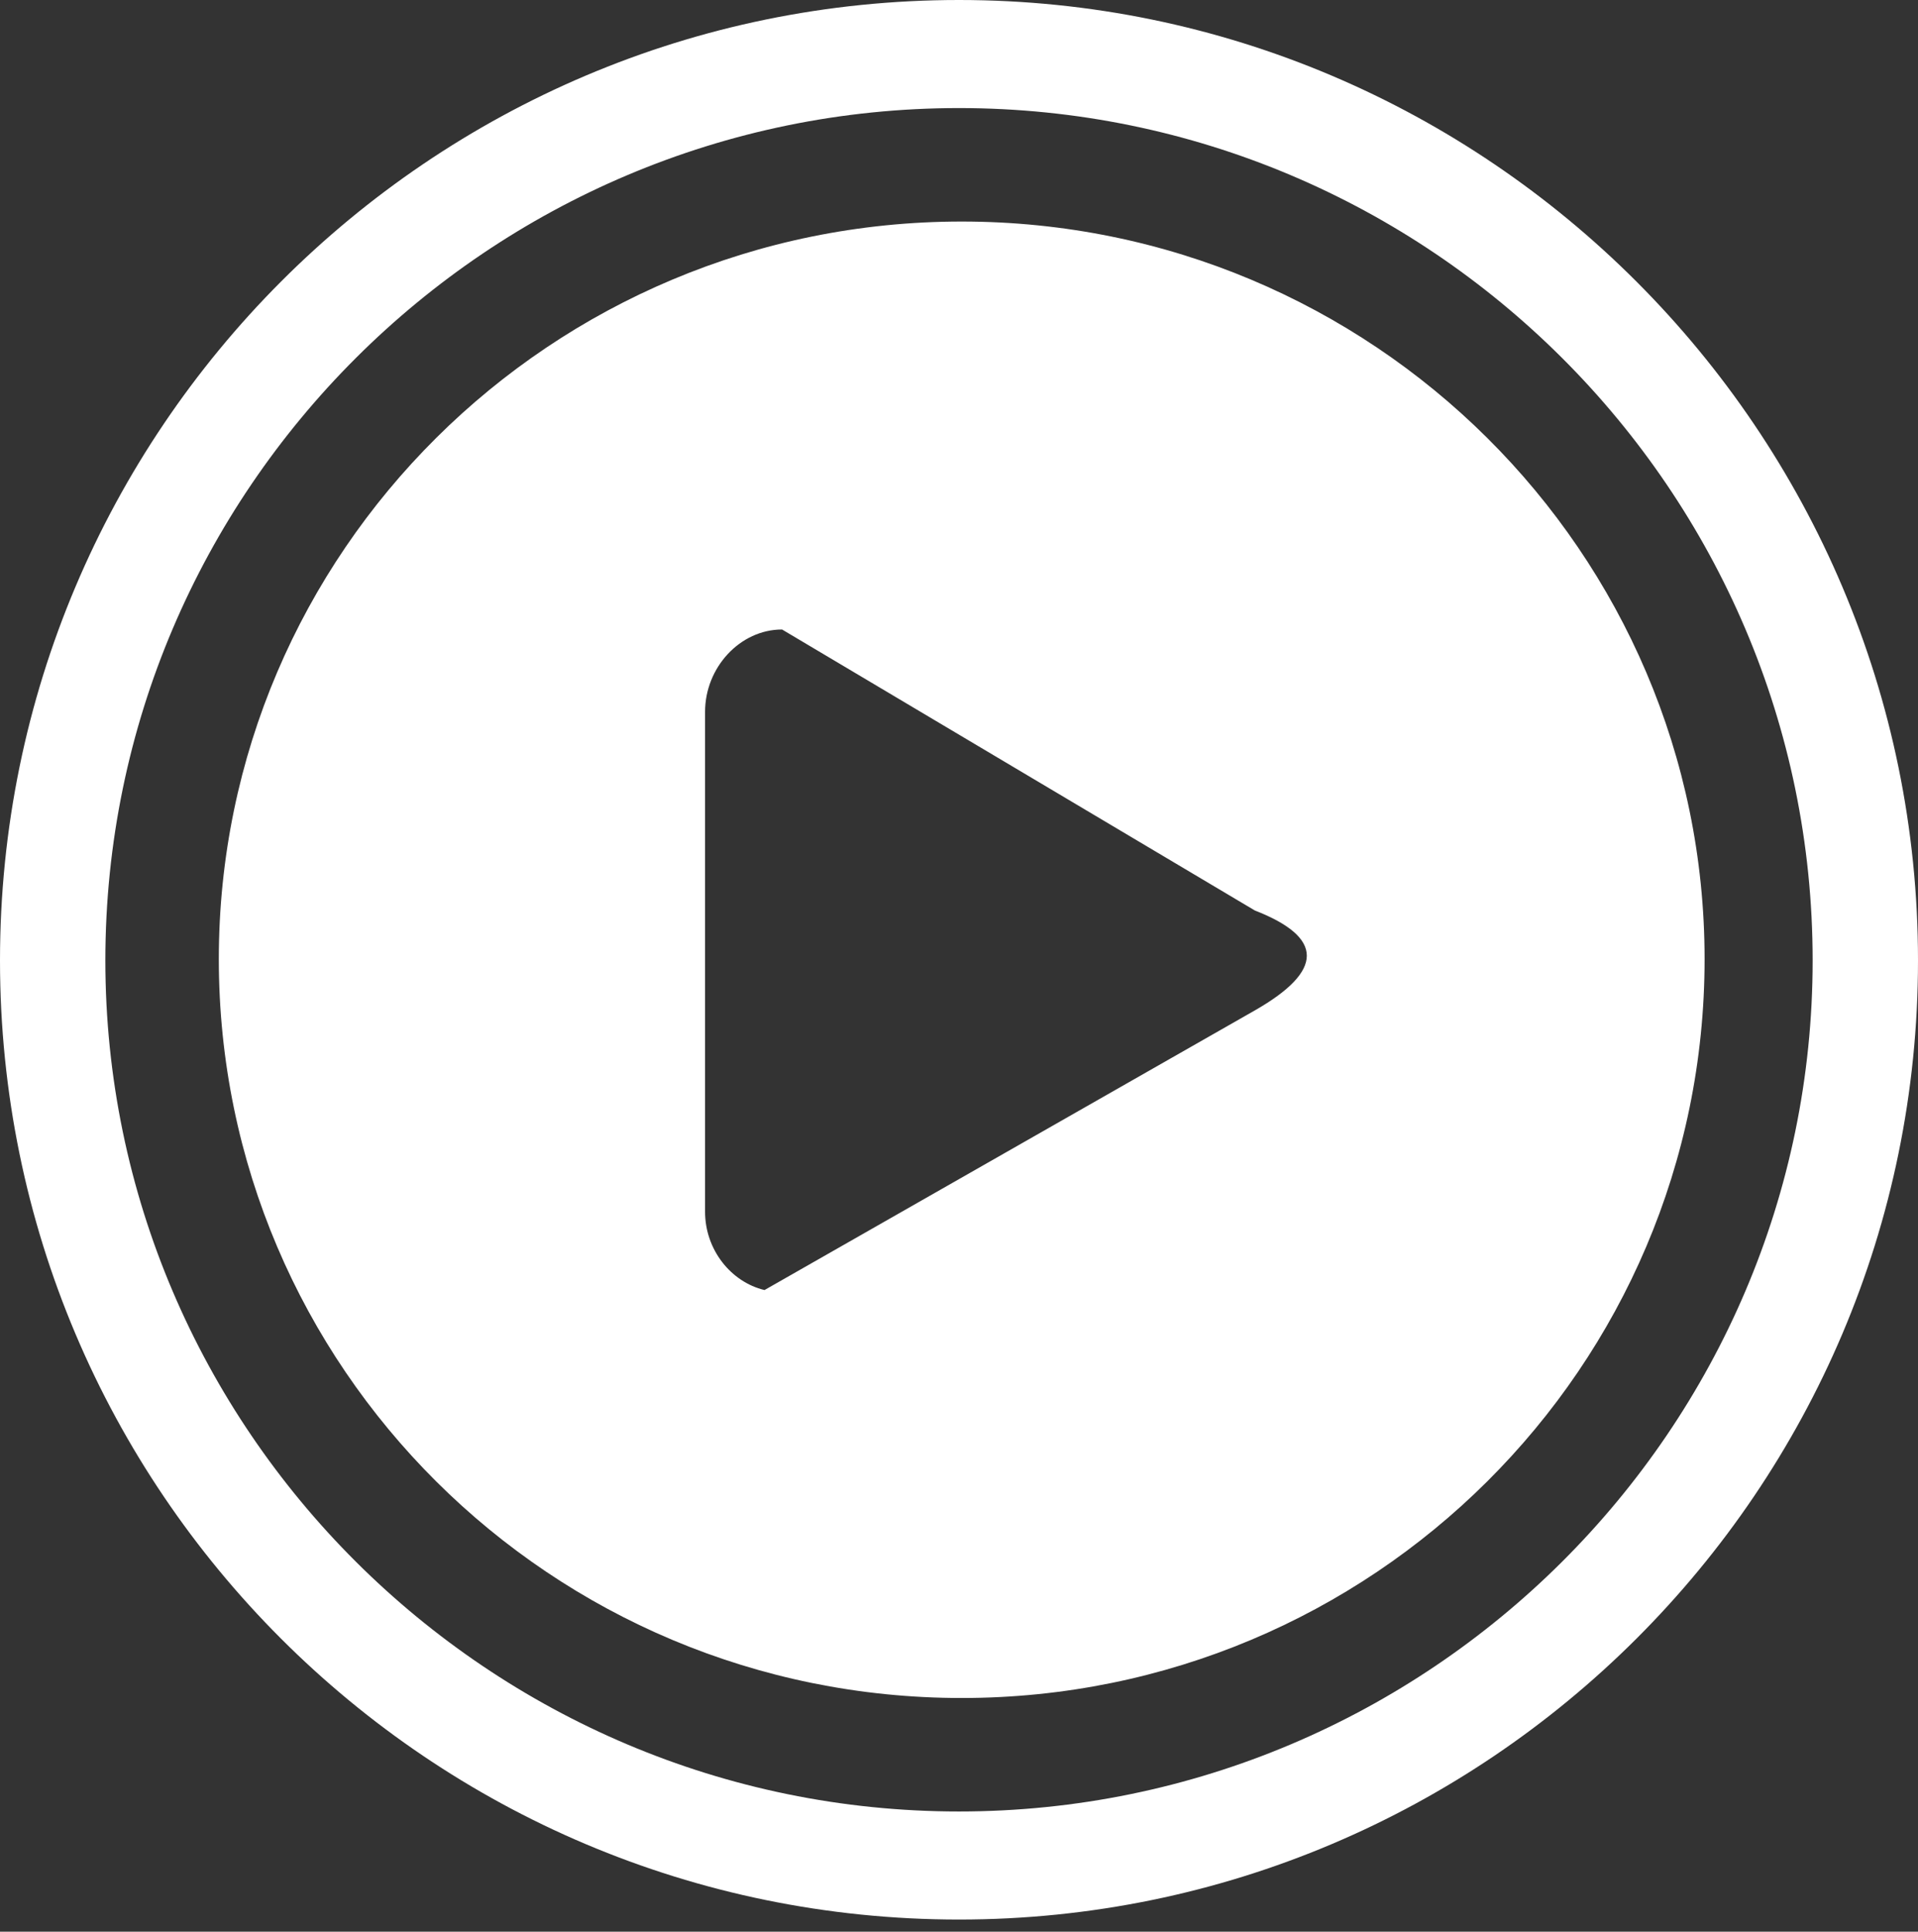
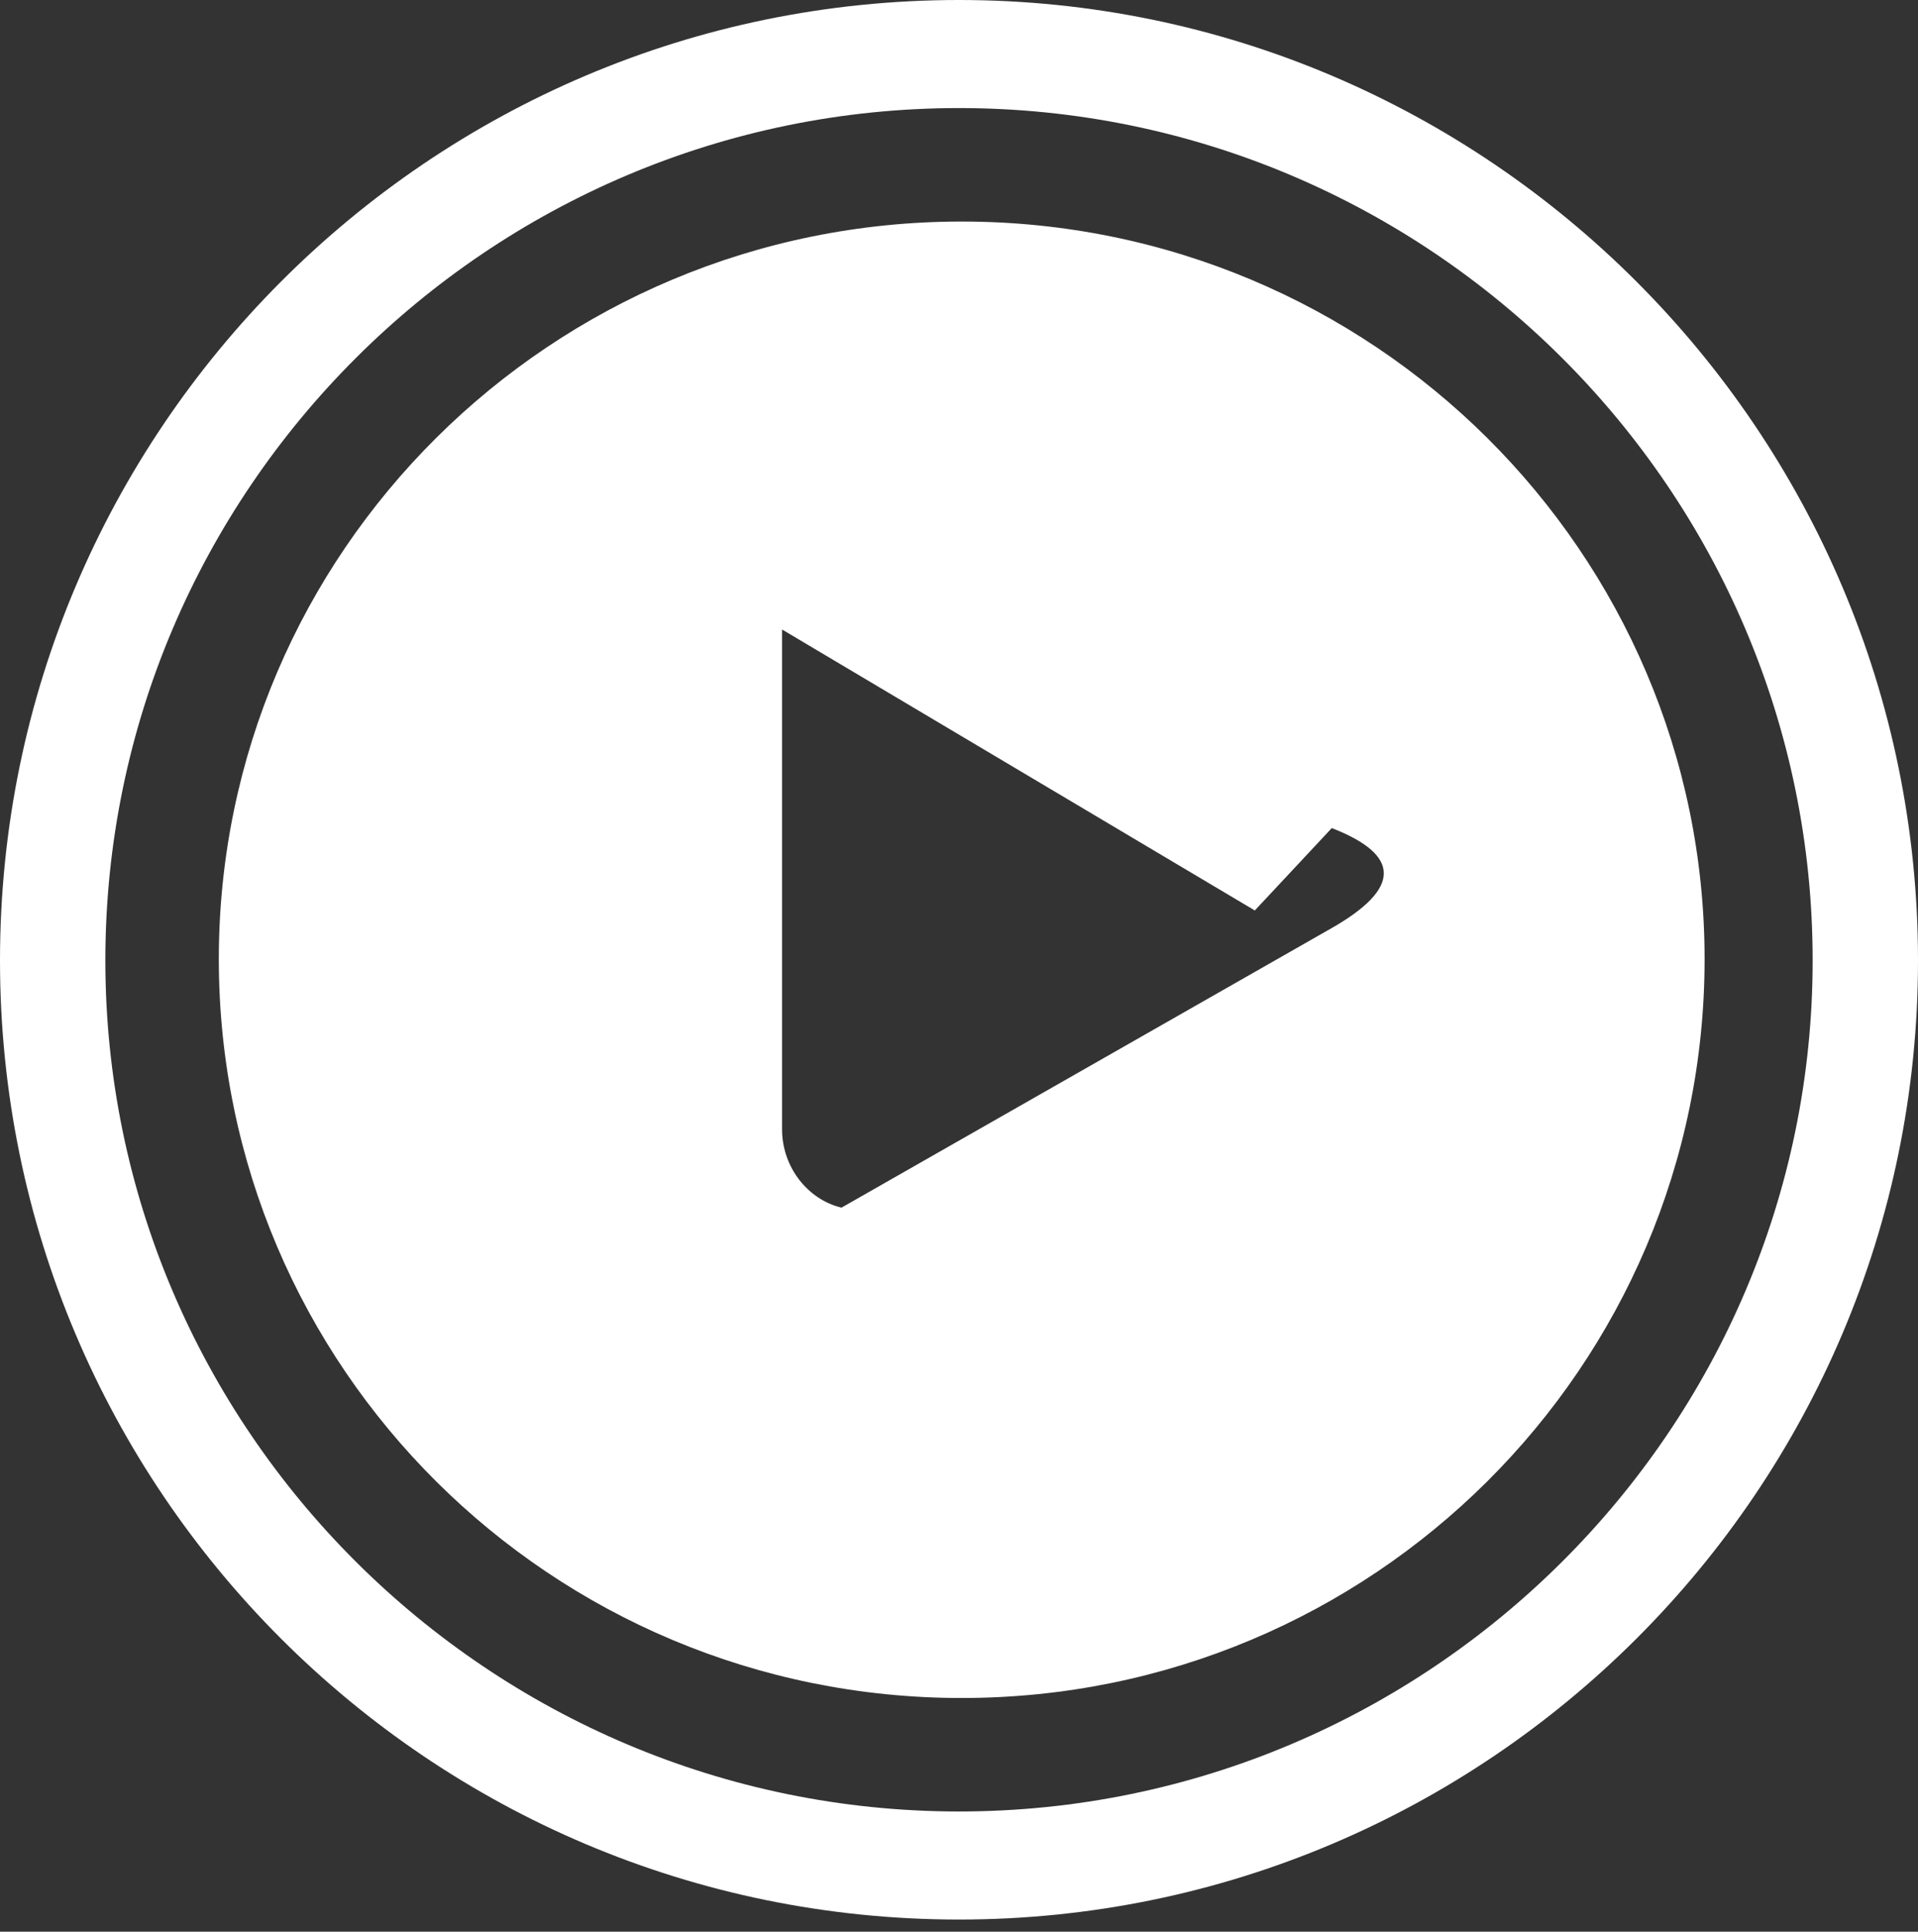
<svg xmlns="http://www.w3.org/2000/svg" version="1.2" viewBox="0 0 142 143" width="142" height="143">
  <rect x="0" y="0" width="142" height="143" fill="#333333" stroke="none" />
  <title>Cuerpo</title>
  <style>
		.s0 { fill: #ffffff } 
	</style>
  <g id="Cuerpo">
    <g id="Seccion video">
-       <path id="&lt;Compound Path&gt;" fill-rule="evenodd" class="s0" d="m142 71.1c0 39.2-31.9 71-71 71c-39.2 0-71-31.8-71-71c0-39.2 31.8-71.1 71-71.1c39.1 0 71 31.9 71 71.1zm-7.8 0c0-34.8-28.4-63.1-63.2-63.1c-34.8 0-63.2 28.3-63.2 63.1c0 34.7 28.4 63 63.2 63c34.8 0 63.2-28.3 63.2-63zm-8-0.1c0 30.2-24.6 54.7-55 54.7c-30.4 0-55-24.5-55-54.7c0-30.1 24.6-54.6 55-54.6c30.4 0 55 24.5 55 54.6zm-33.3-3.6l-35-20.8c-3.1 0-5.7 2.8-5.7 6.1v37c0 2.8 1.9 5.2 4.4 5.8l36.3-20.7q7.7-4.4 0-7.4z" />
+       <path id="&lt;Compound Path&gt;" fill-rule="evenodd" class="s0" d="m142 71.1c0 39.2-31.9 71-71 71c-39.2 0-71-31.8-71-71c0-39.2 31.8-71.1 71-71.1c39.1 0 71 31.9 71 71.1zm-7.8 0c0-34.8-28.4-63.1-63.2-63.1c-34.8 0-63.2 28.3-63.2 63.1c0 34.7 28.4 63 63.2 63c34.8 0 63.2-28.3 63.2-63zm-8-0.1c0 30.2-24.6 54.7-55 54.7c-30.4 0-55-24.5-55-54.7c0-30.1 24.6-54.6 55-54.6c30.4 0 55 24.5 55 54.6zm-33.3-3.6l-35-20.8v37c0 2.8 1.9 5.2 4.4 5.8l36.3-20.7q7.7-4.4 0-7.4z" />
    </g>
  </g>
</svg>